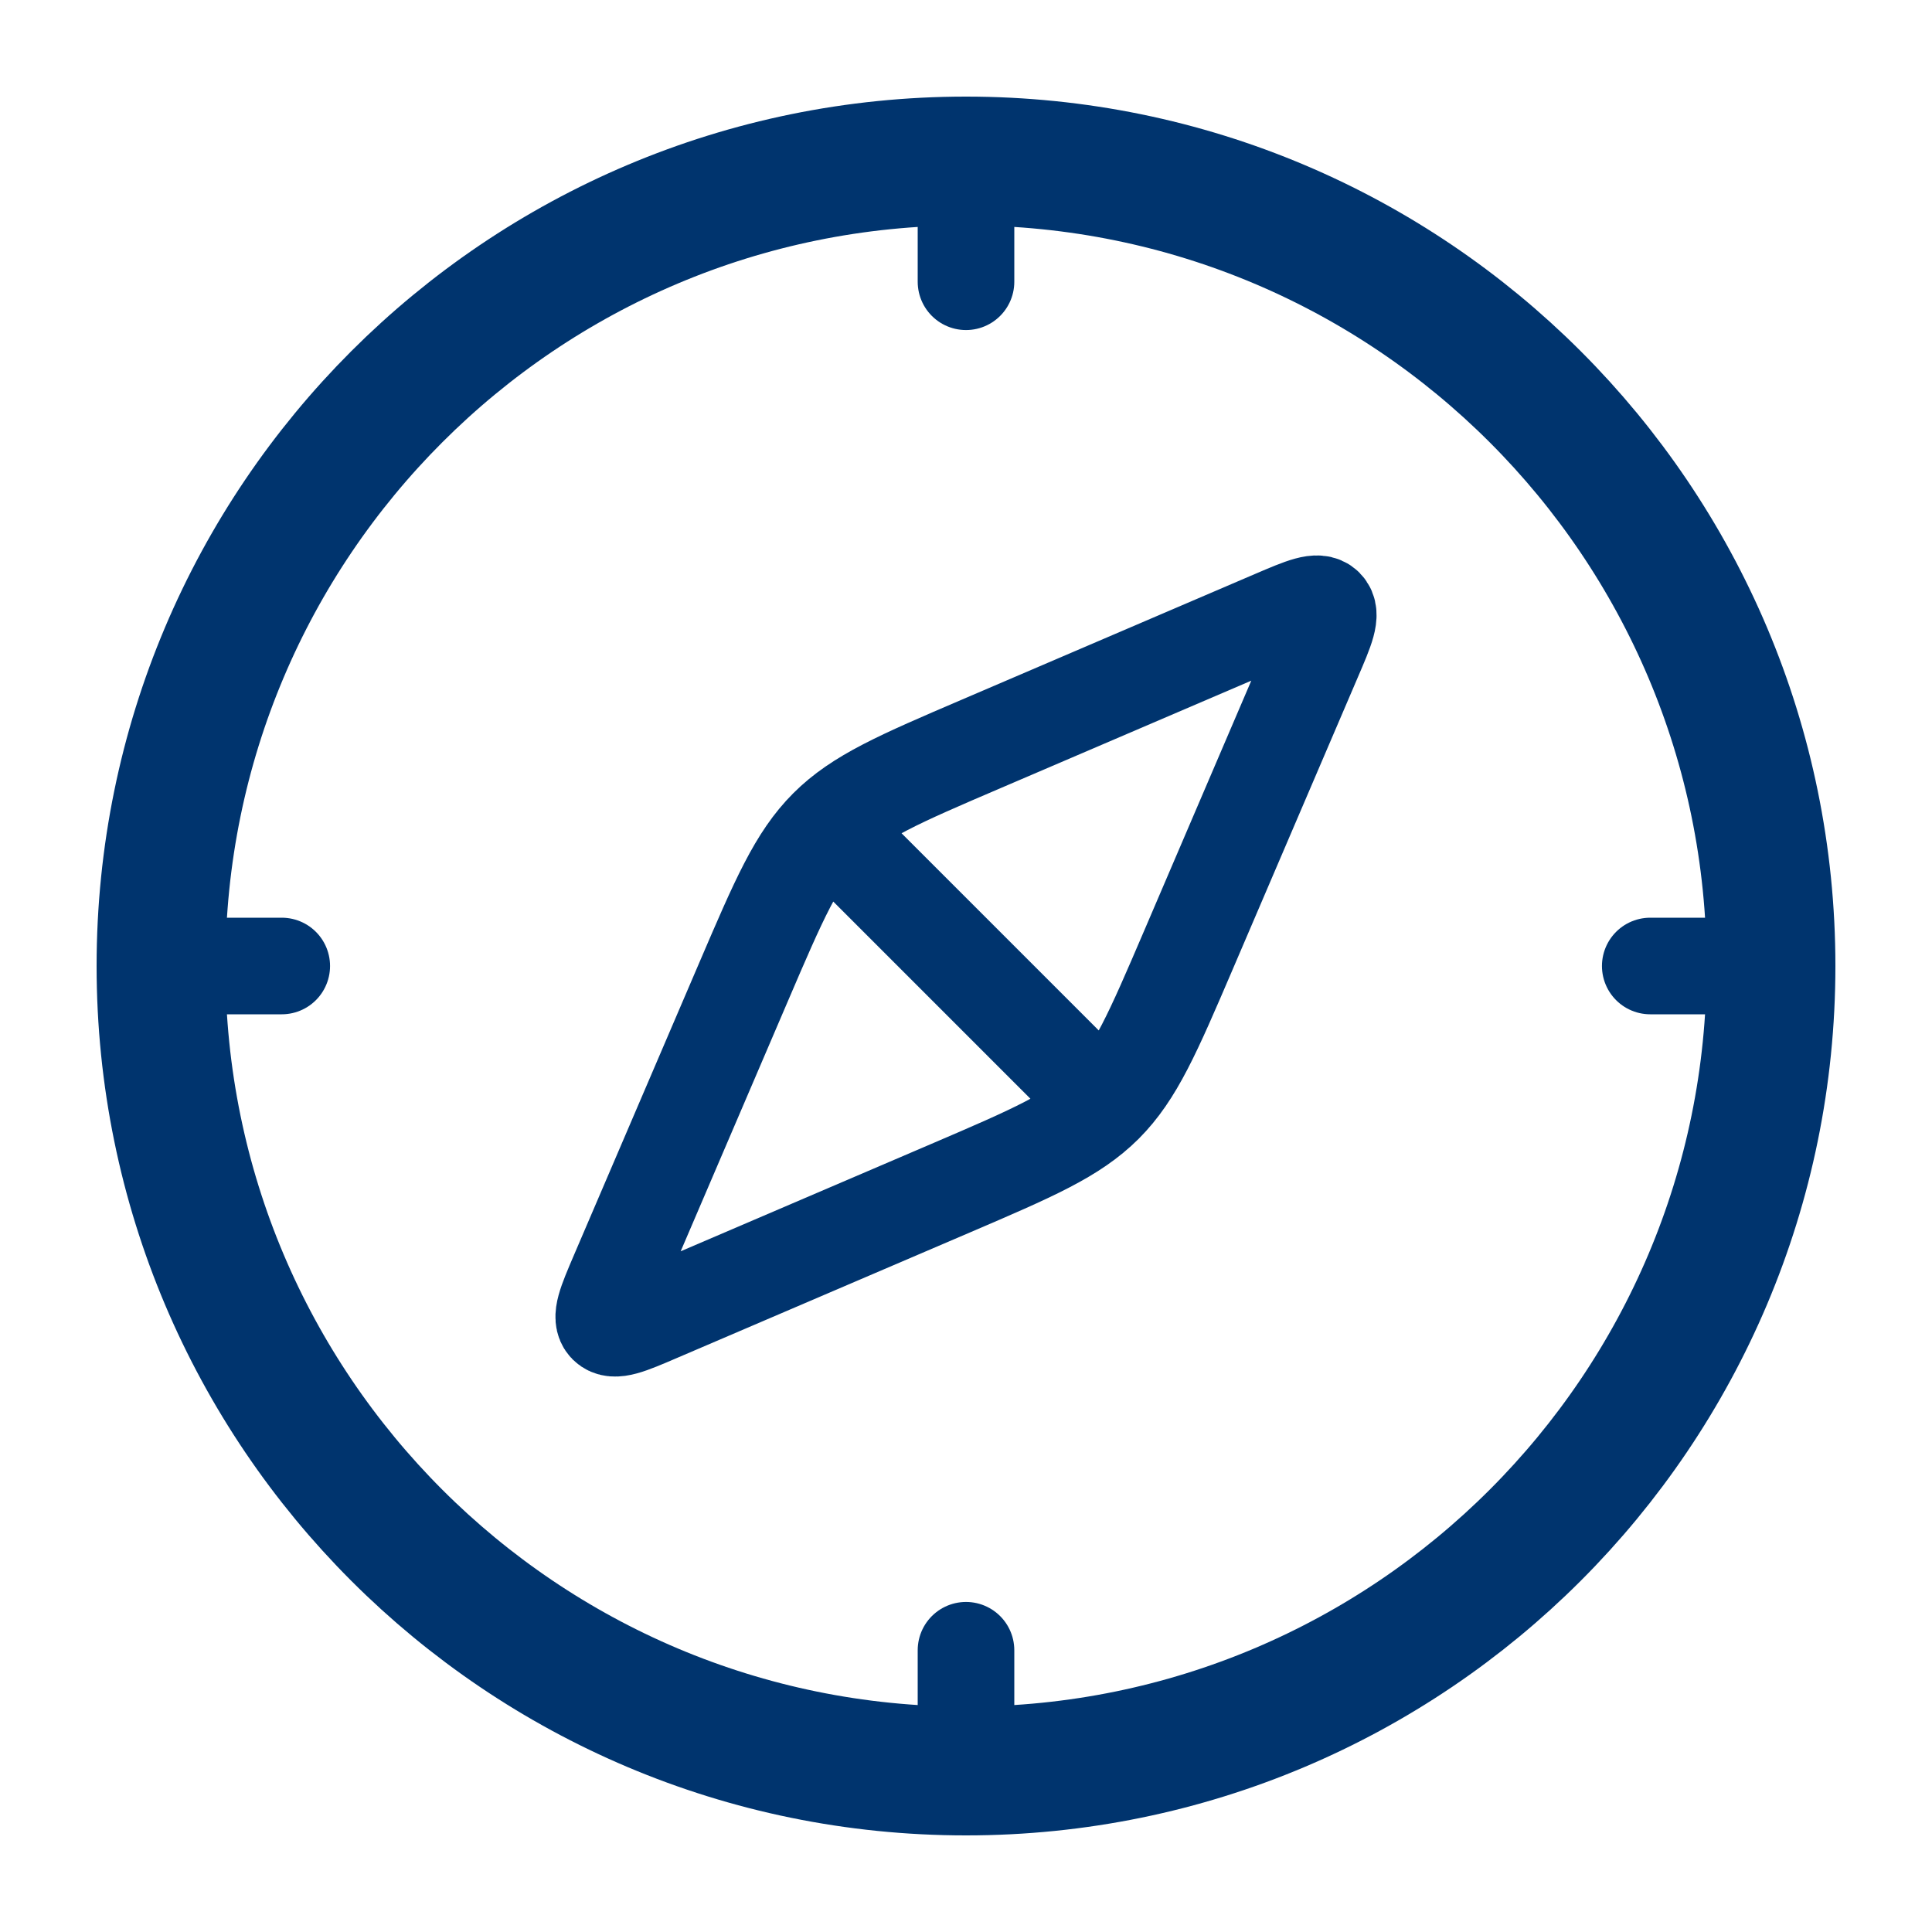
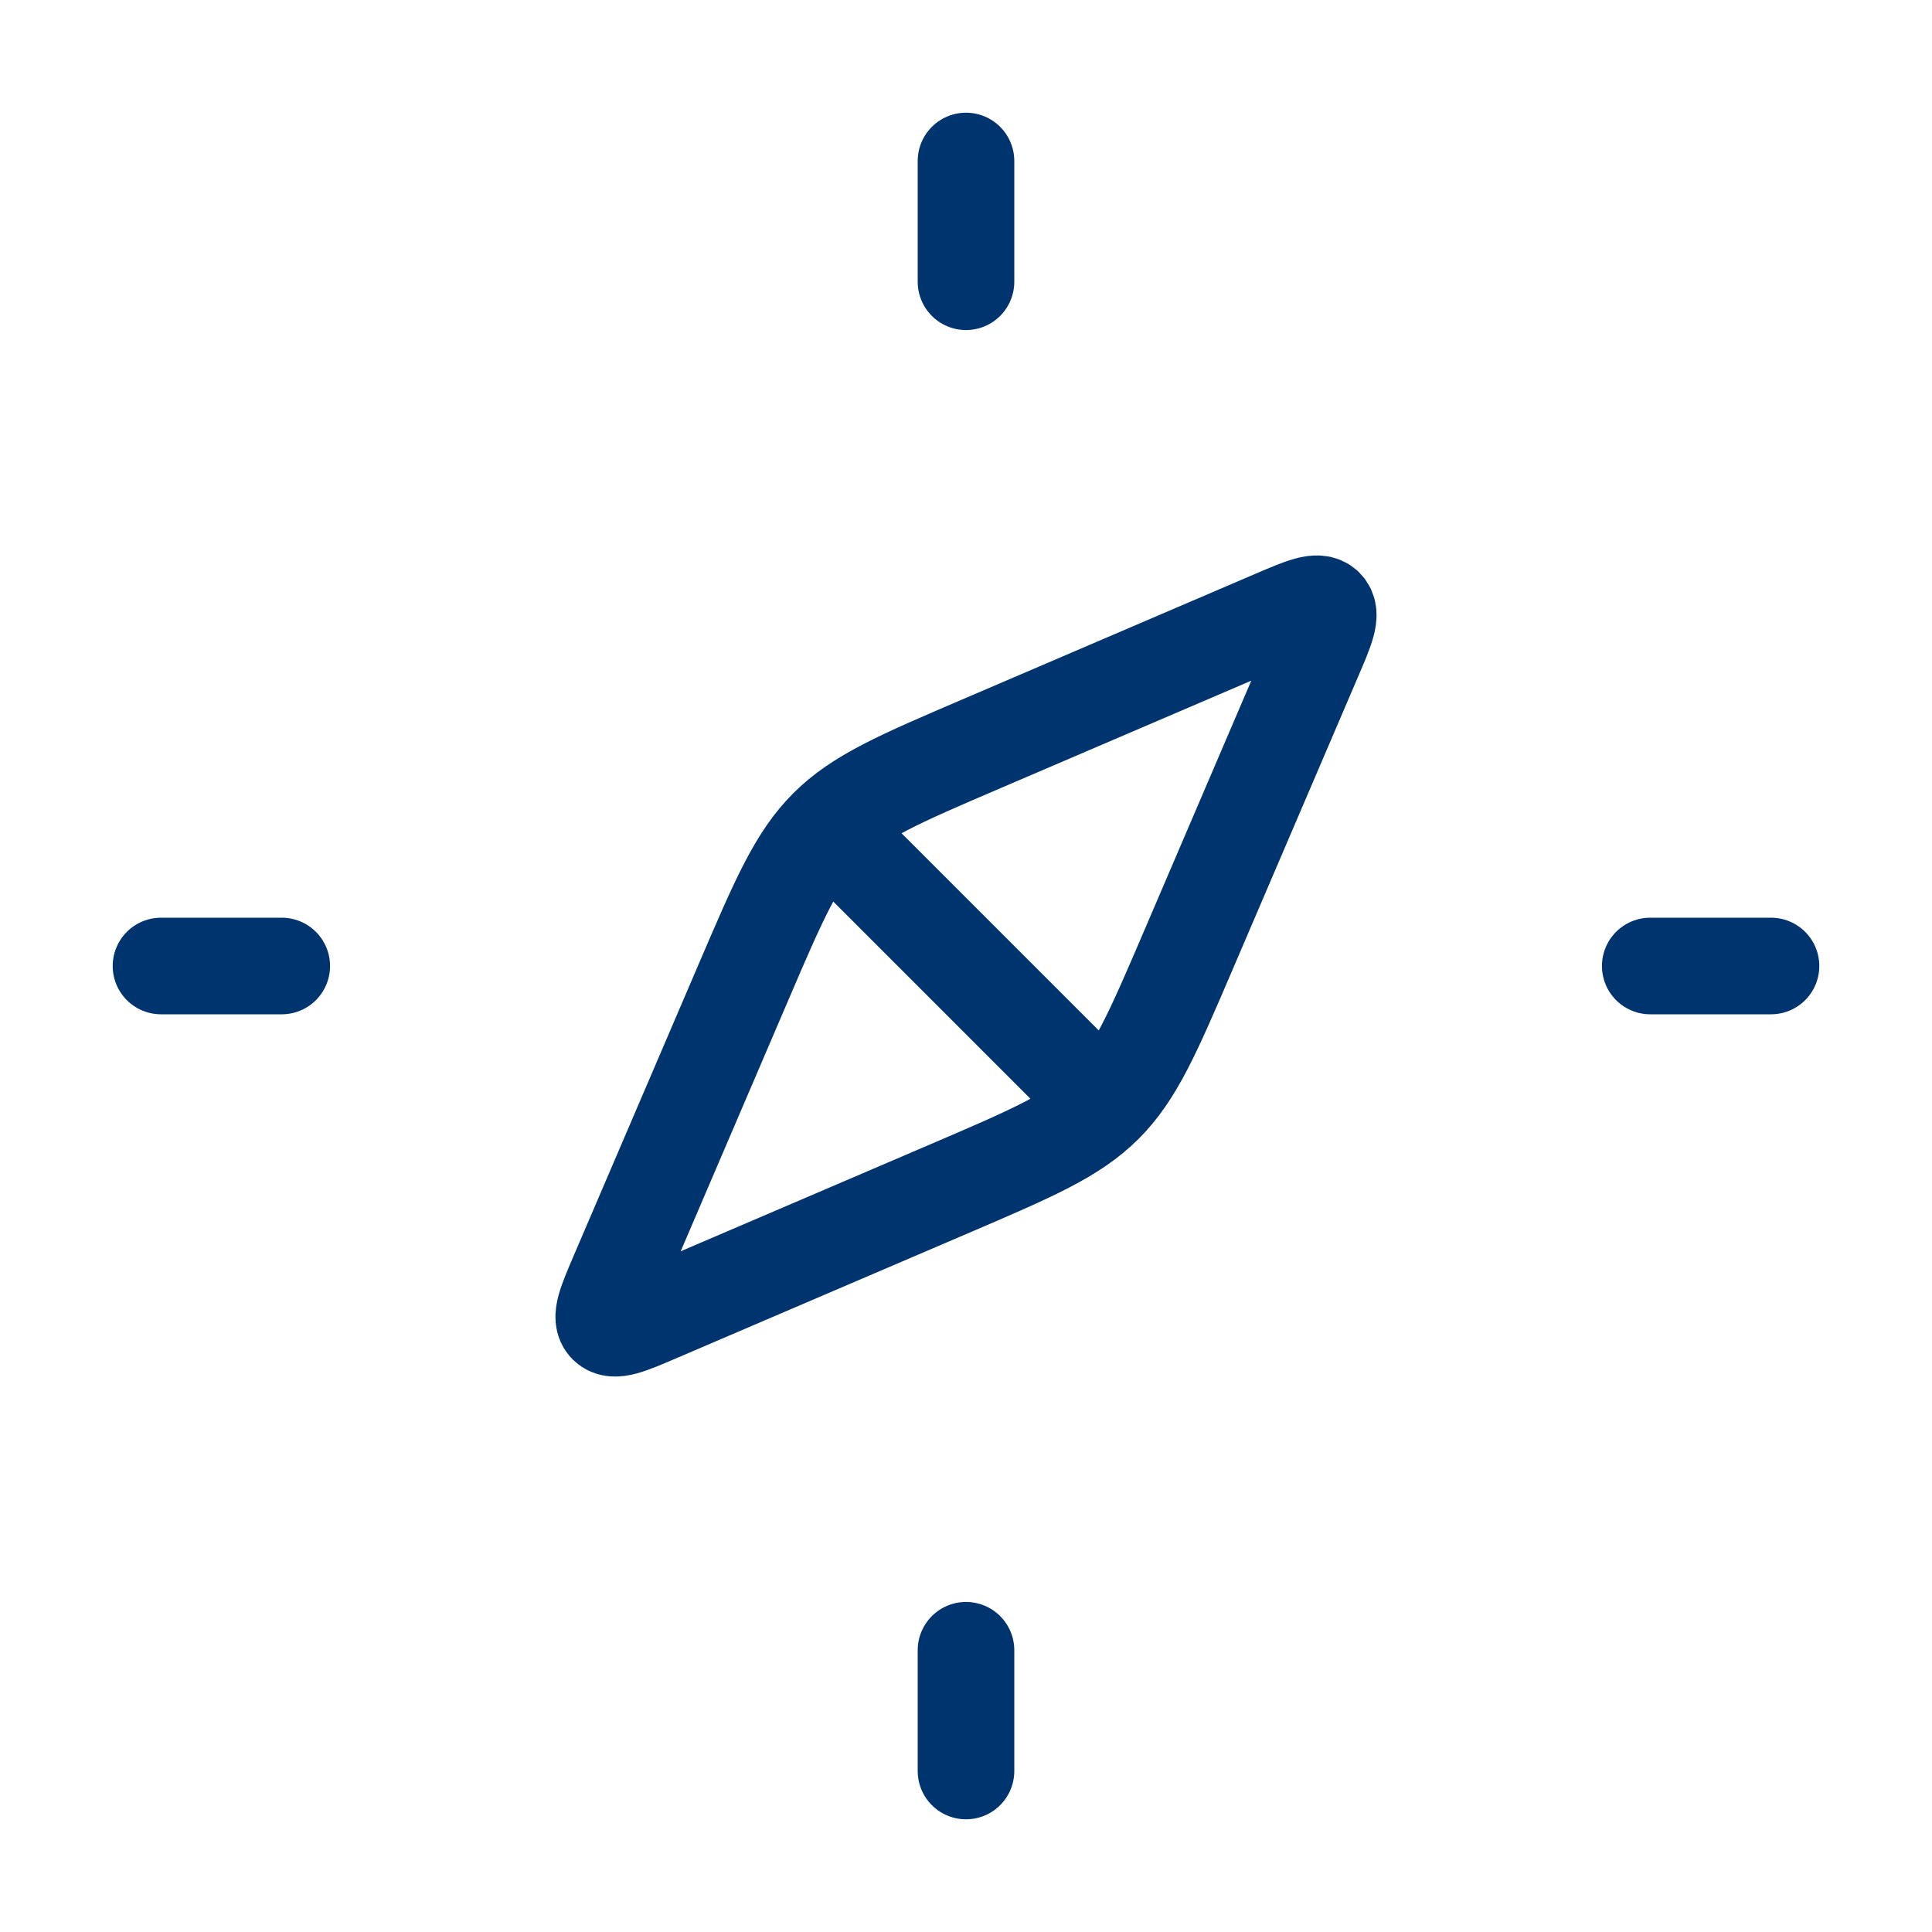
<svg xmlns="http://www.w3.org/2000/svg" width="30" height="30" viewBox="0 0 30 30" fill="none">
  <path d="M17.152 17.152C17.63 16.673 17.904 16.035 18.451 14.759L20.396 10.219C20.592 9.763 20.69 9.535 20.578 9.422C20.465 9.31 20.237 9.408 19.781 9.603L15.241 11.549C13.965 12.096 13.327 12.37 12.848 12.848M17.152 17.152C16.673 17.63 16.035 17.904 14.759 18.451L10.219 20.396C9.763 20.592 9.535 20.69 9.422 20.578C9.31 20.465 9.408 20.237 9.603 19.781L11.549 15.241C12.096 13.965 12.37 13.327 12.848 12.848M17.152 17.152L12.848 12.848" stroke="#00346E" stroke-width="1.5" stroke-linecap="round" stroke-linejoin="round" />
-   <path d="M27.5 15C27.5 21.904 21.904 27.5 15 27.5C8.096 27.5 2.5 21.904 2.5 15C2.5 8.096 8.096 2.5 15 2.5C21.904 2.5 27.5 8.096 27.5 15Z" stroke="#00346E" stroke-width="2" />
  <path d="M15 2.5V4.375M15 27.5V25.625" stroke="#00346E" stroke-width="1.5" stroke-linecap="round" stroke-linejoin="round" />
  <path d="M27.5 15H25.625M2.5 15H4.375" stroke="#00346E" stroke-width="1.5" stroke-linecap="round" stroke-linejoin="round" />
</svg>